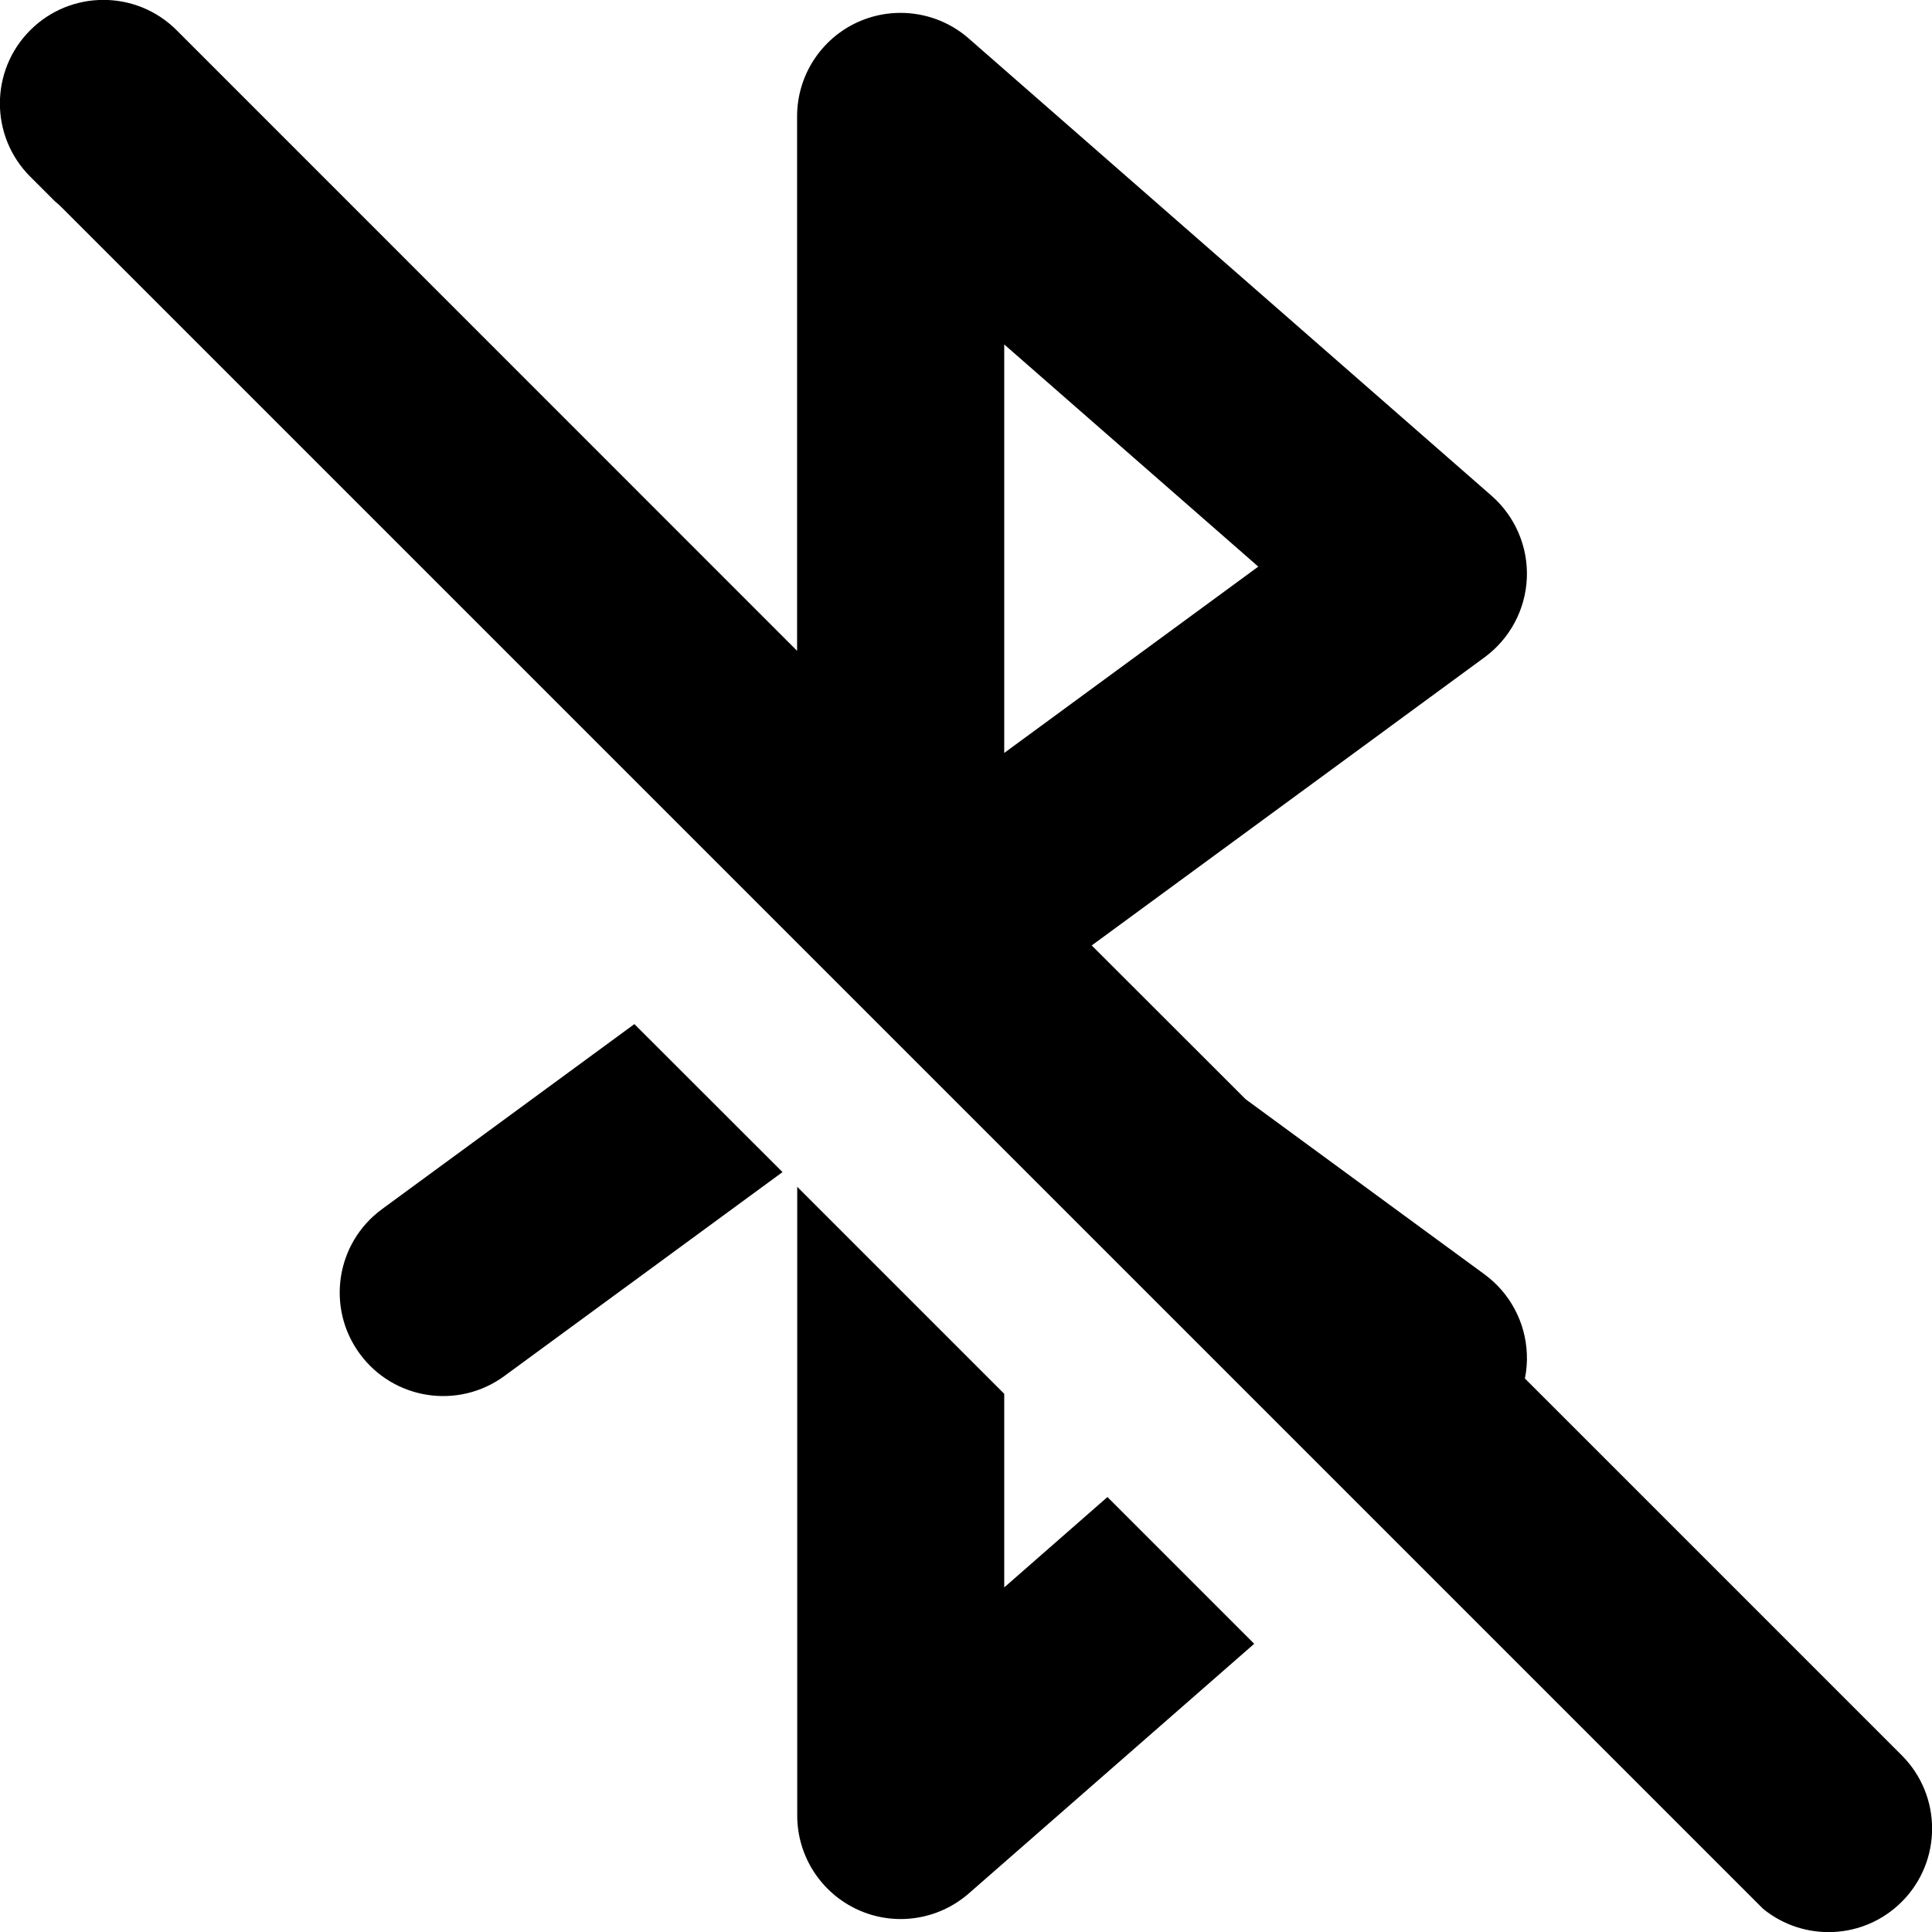
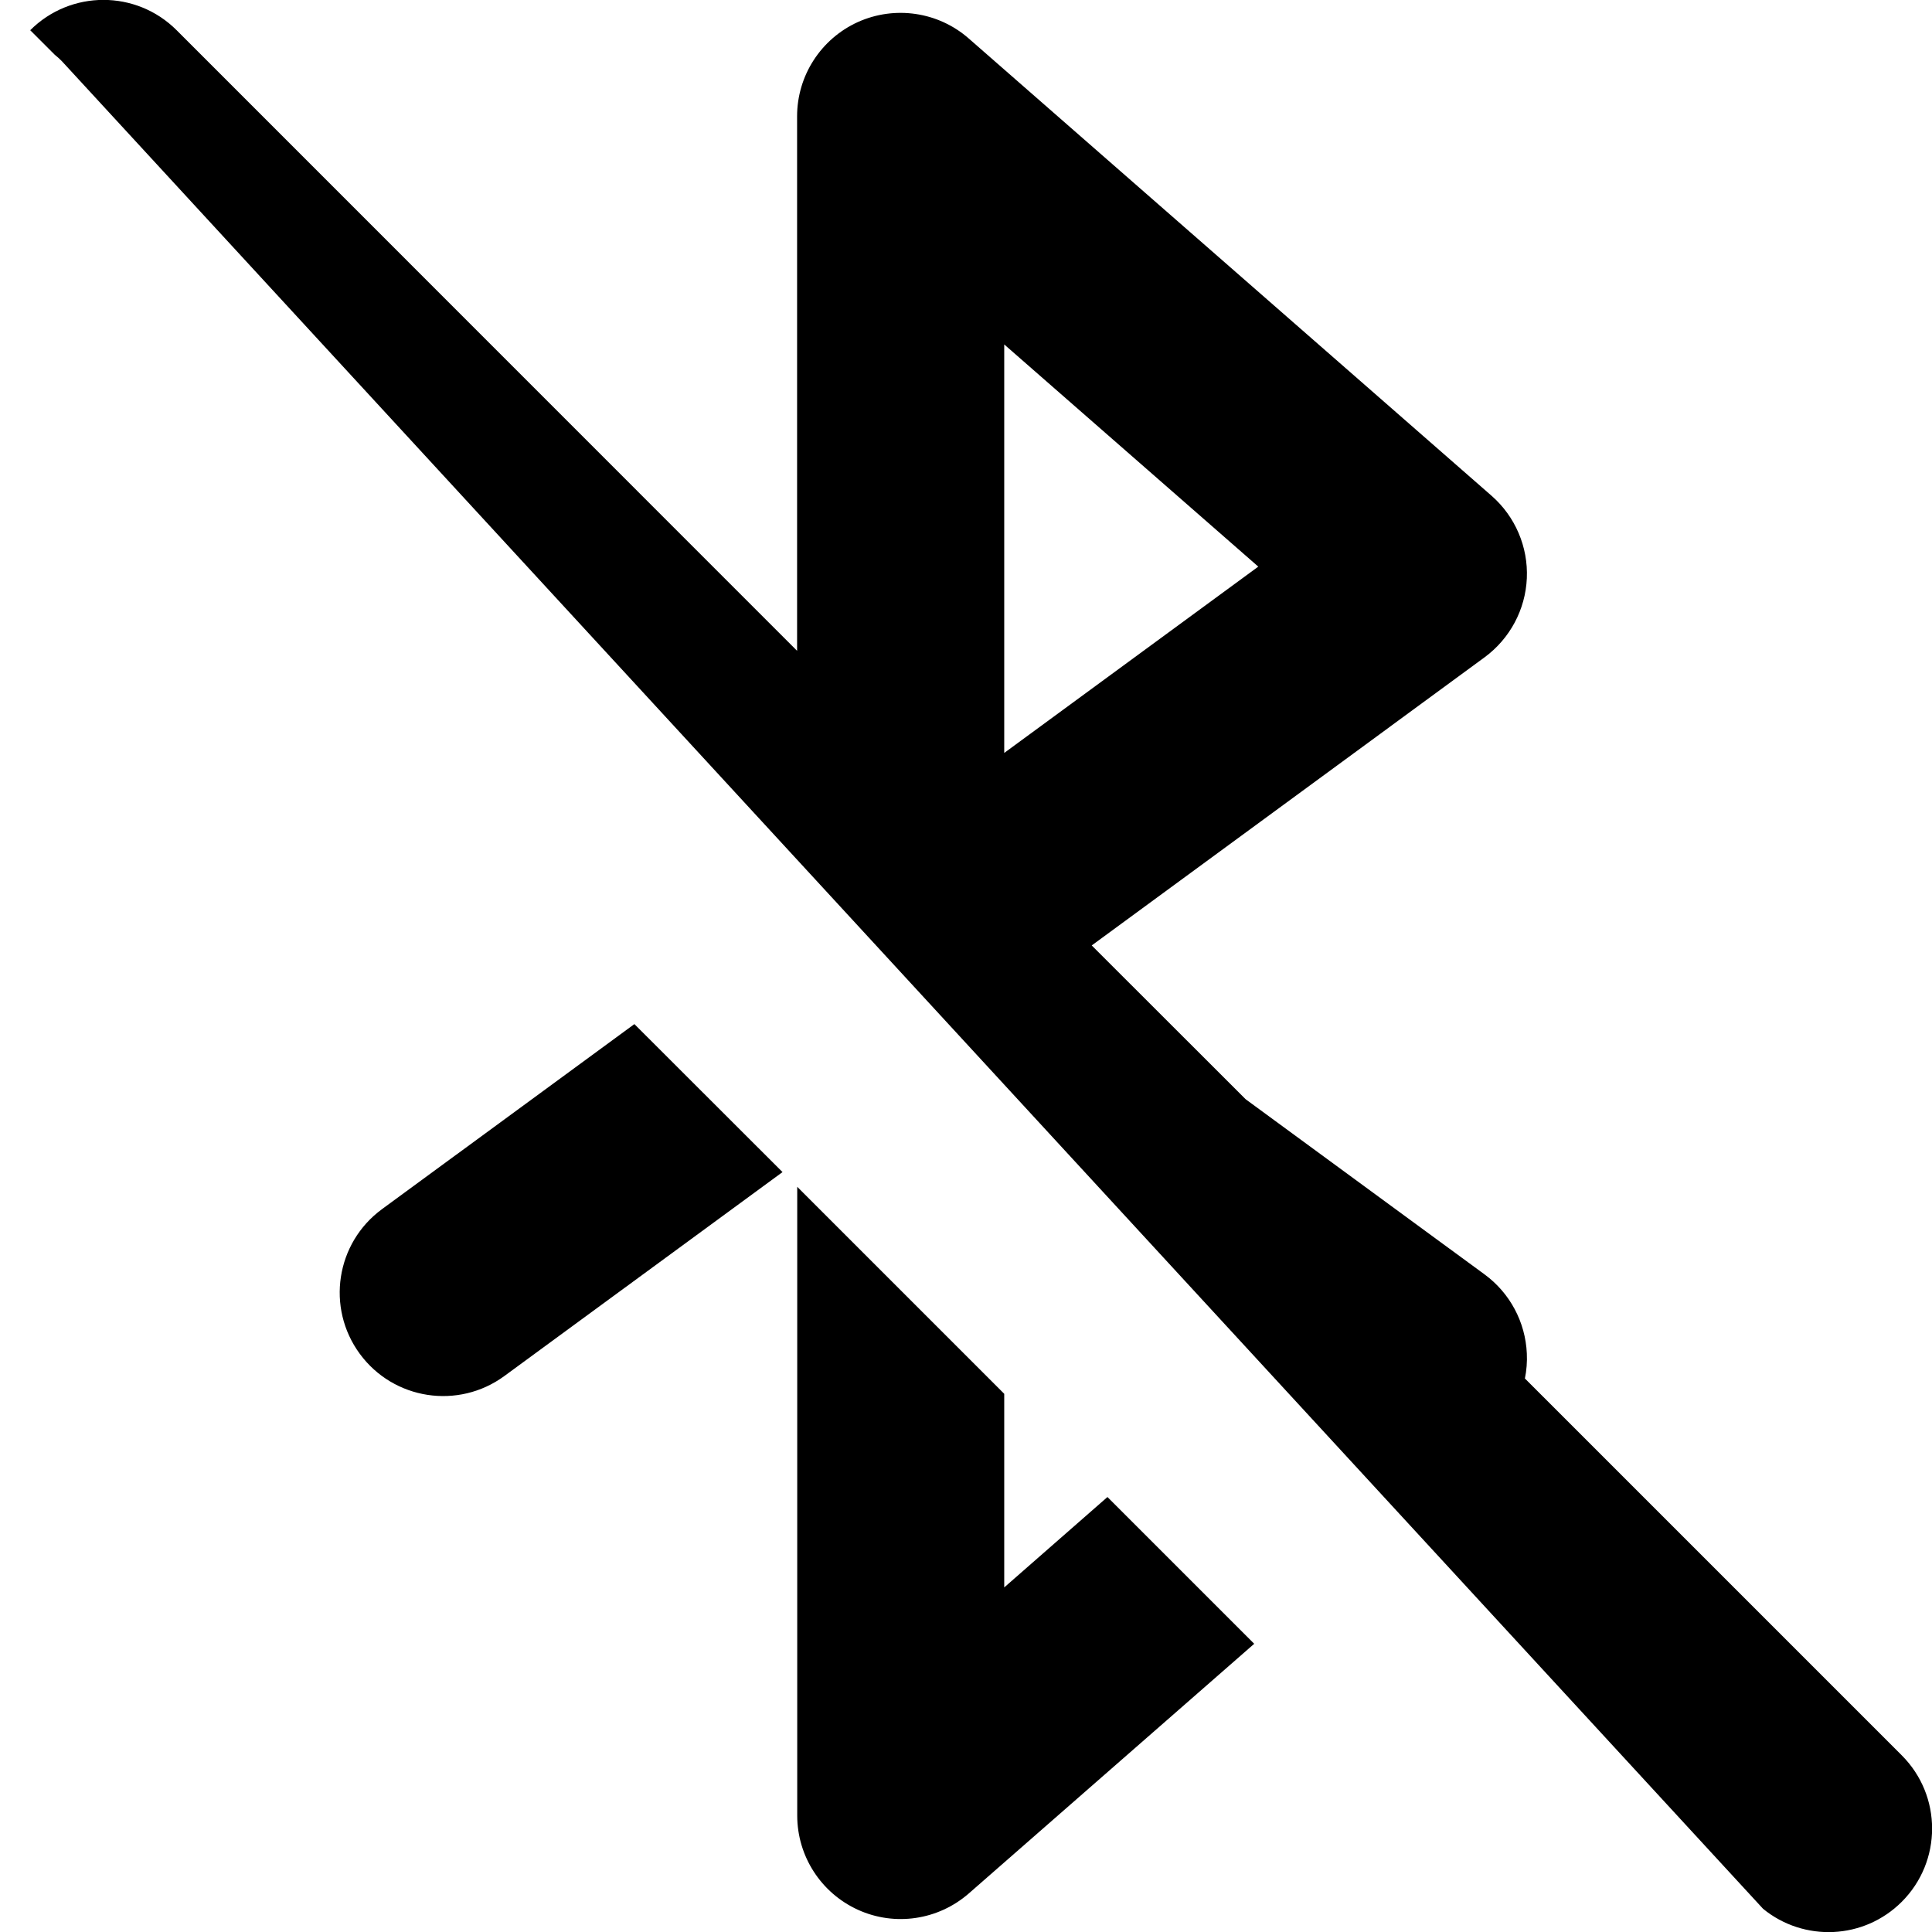
<svg xmlns="http://www.w3.org/2000/svg" fill="none" viewBox="0 0 14 14" id="Bluetooth-Disabled--Streamline-Core">
  <desc>Bluetooth Disabled Streamline Icon: https://streamlinehq.com</desc>
  <g id="bluetooth-disabled--bluetooth-internet-server-network-wireless-disabled-off-connection">
-     <path id="Subtract" fill="#000000" fill-rule="evenodd" d="M0.219 0.219c-0.293 0.293 -0.293 0.768 0 1.061l0.178 0.178c0.018 0.014 0.035 0.03 0.051 0.046L12.776 13.832c0.295 0.241 0.73 0.224 1.005 -0.051 0.293 -0.293 0.293 -0.768 0 -1.061l-2.731 -2.731c0.012 -0.059 0.017 -0.12 0.014 -0.181 -0.01 -0.227 -0.122 -0.438 -0.306 -0.573L9.027 7.966 7.911 6.851l2.847 -2.088c0.183 -0.135 0.296 -0.345 0.306 -0.573 0.01 -0.227 -0.084 -0.447 -0.255 -0.597L7.02 0.279C6.799 0.085 6.484 0.039 6.216 0.16c-0.268 0.122 -0.44 0.389 -0.44 0.683V4.716L1.28 0.219c-0.293 -0.293 -0.768 -0.293 -1.061 0ZM9.088 11.911l-1.063 -1.063 -0.748 0.655v-1.403l-1.5 -1.5v4.556c0 0.294 0.172 0.561 0.44 0.683 0.268 0.122 0.582 0.075 0.804 -0.119l2.068 -1.809ZM5.671 8.494 4.597 7.421 2.768 8.762c-0.334 0.245 -0.406 0.714 -0.161 1.048 0.245 0.334 0.714 0.406 1.048 0.161l2.016 -1.478Zm1.606 -3.038V2.496l1.841 1.61 -1.841 1.35Z" clip-rule="evenodd" stroke-width="1" />
+     <path id="Subtract" fill="#000000" fill-rule="evenodd" d="M0.219 0.219l0.178 0.178c0.018 0.014 0.035 0.03 0.051 0.046L12.776 13.832c0.295 0.241 0.73 0.224 1.005 -0.051 0.293 -0.293 0.293 -0.768 0 -1.061l-2.731 -2.731c0.012 -0.059 0.017 -0.12 0.014 -0.181 -0.01 -0.227 -0.122 -0.438 -0.306 -0.573L9.027 7.966 7.911 6.851l2.847 -2.088c0.183 -0.135 0.296 -0.345 0.306 -0.573 0.01 -0.227 -0.084 -0.447 -0.255 -0.597L7.02 0.279C6.799 0.085 6.484 0.039 6.216 0.16c-0.268 0.122 -0.44 0.389 -0.44 0.683V4.716L1.28 0.219c-0.293 -0.293 -0.768 -0.293 -1.061 0ZM9.088 11.911l-1.063 -1.063 -0.748 0.655v-1.403l-1.5 -1.5v4.556c0 0.294 0.172 0.561 0.44 0.683 0.268 0.122 0.582 0.075 0.804 -0.119l2.068 -1.809ZM5.671 8.494 4.597 7.421 2.768 8.762c-0.334 0.245 -0.406 0.714 -0.161 1.048 0.245 0.334 0.714 0.406 1.048 0.161l2.016 -1.478Zm1.606 -3.038V2.496l1.841 1.61 -1.841 1.35Z" clip-rule="evenodd" stroke-width="1" />
  </g>
</svg>